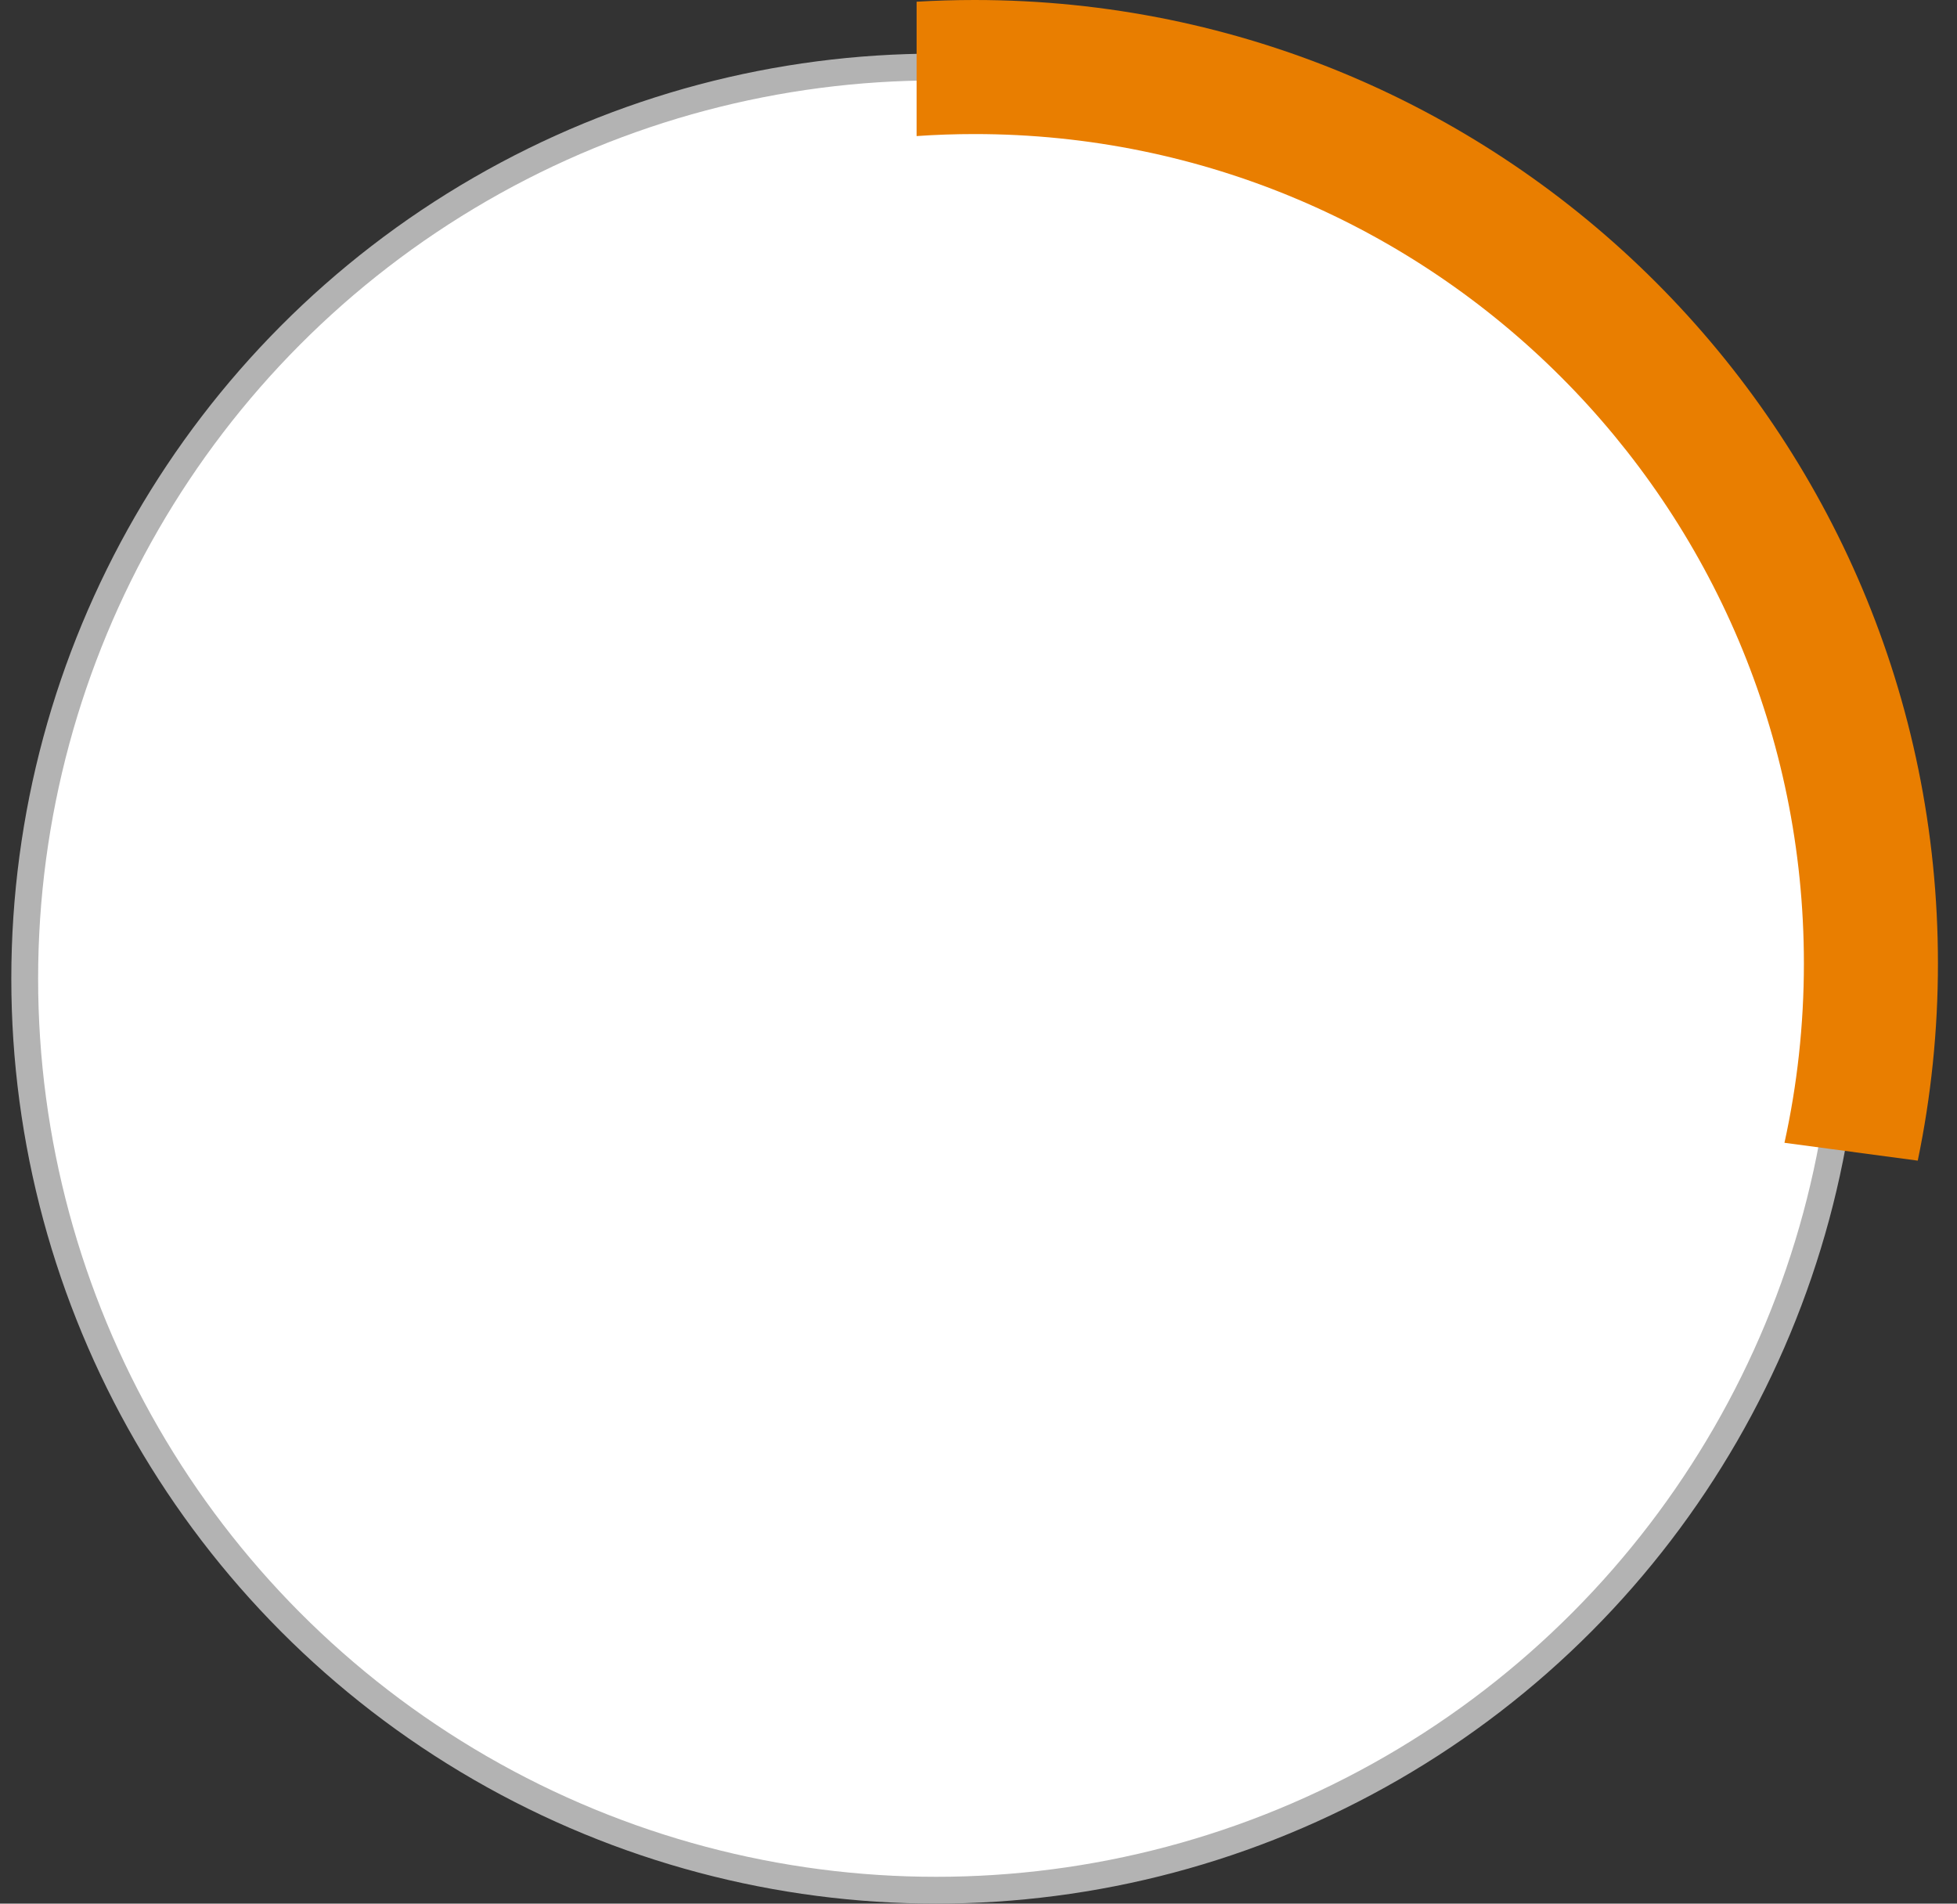
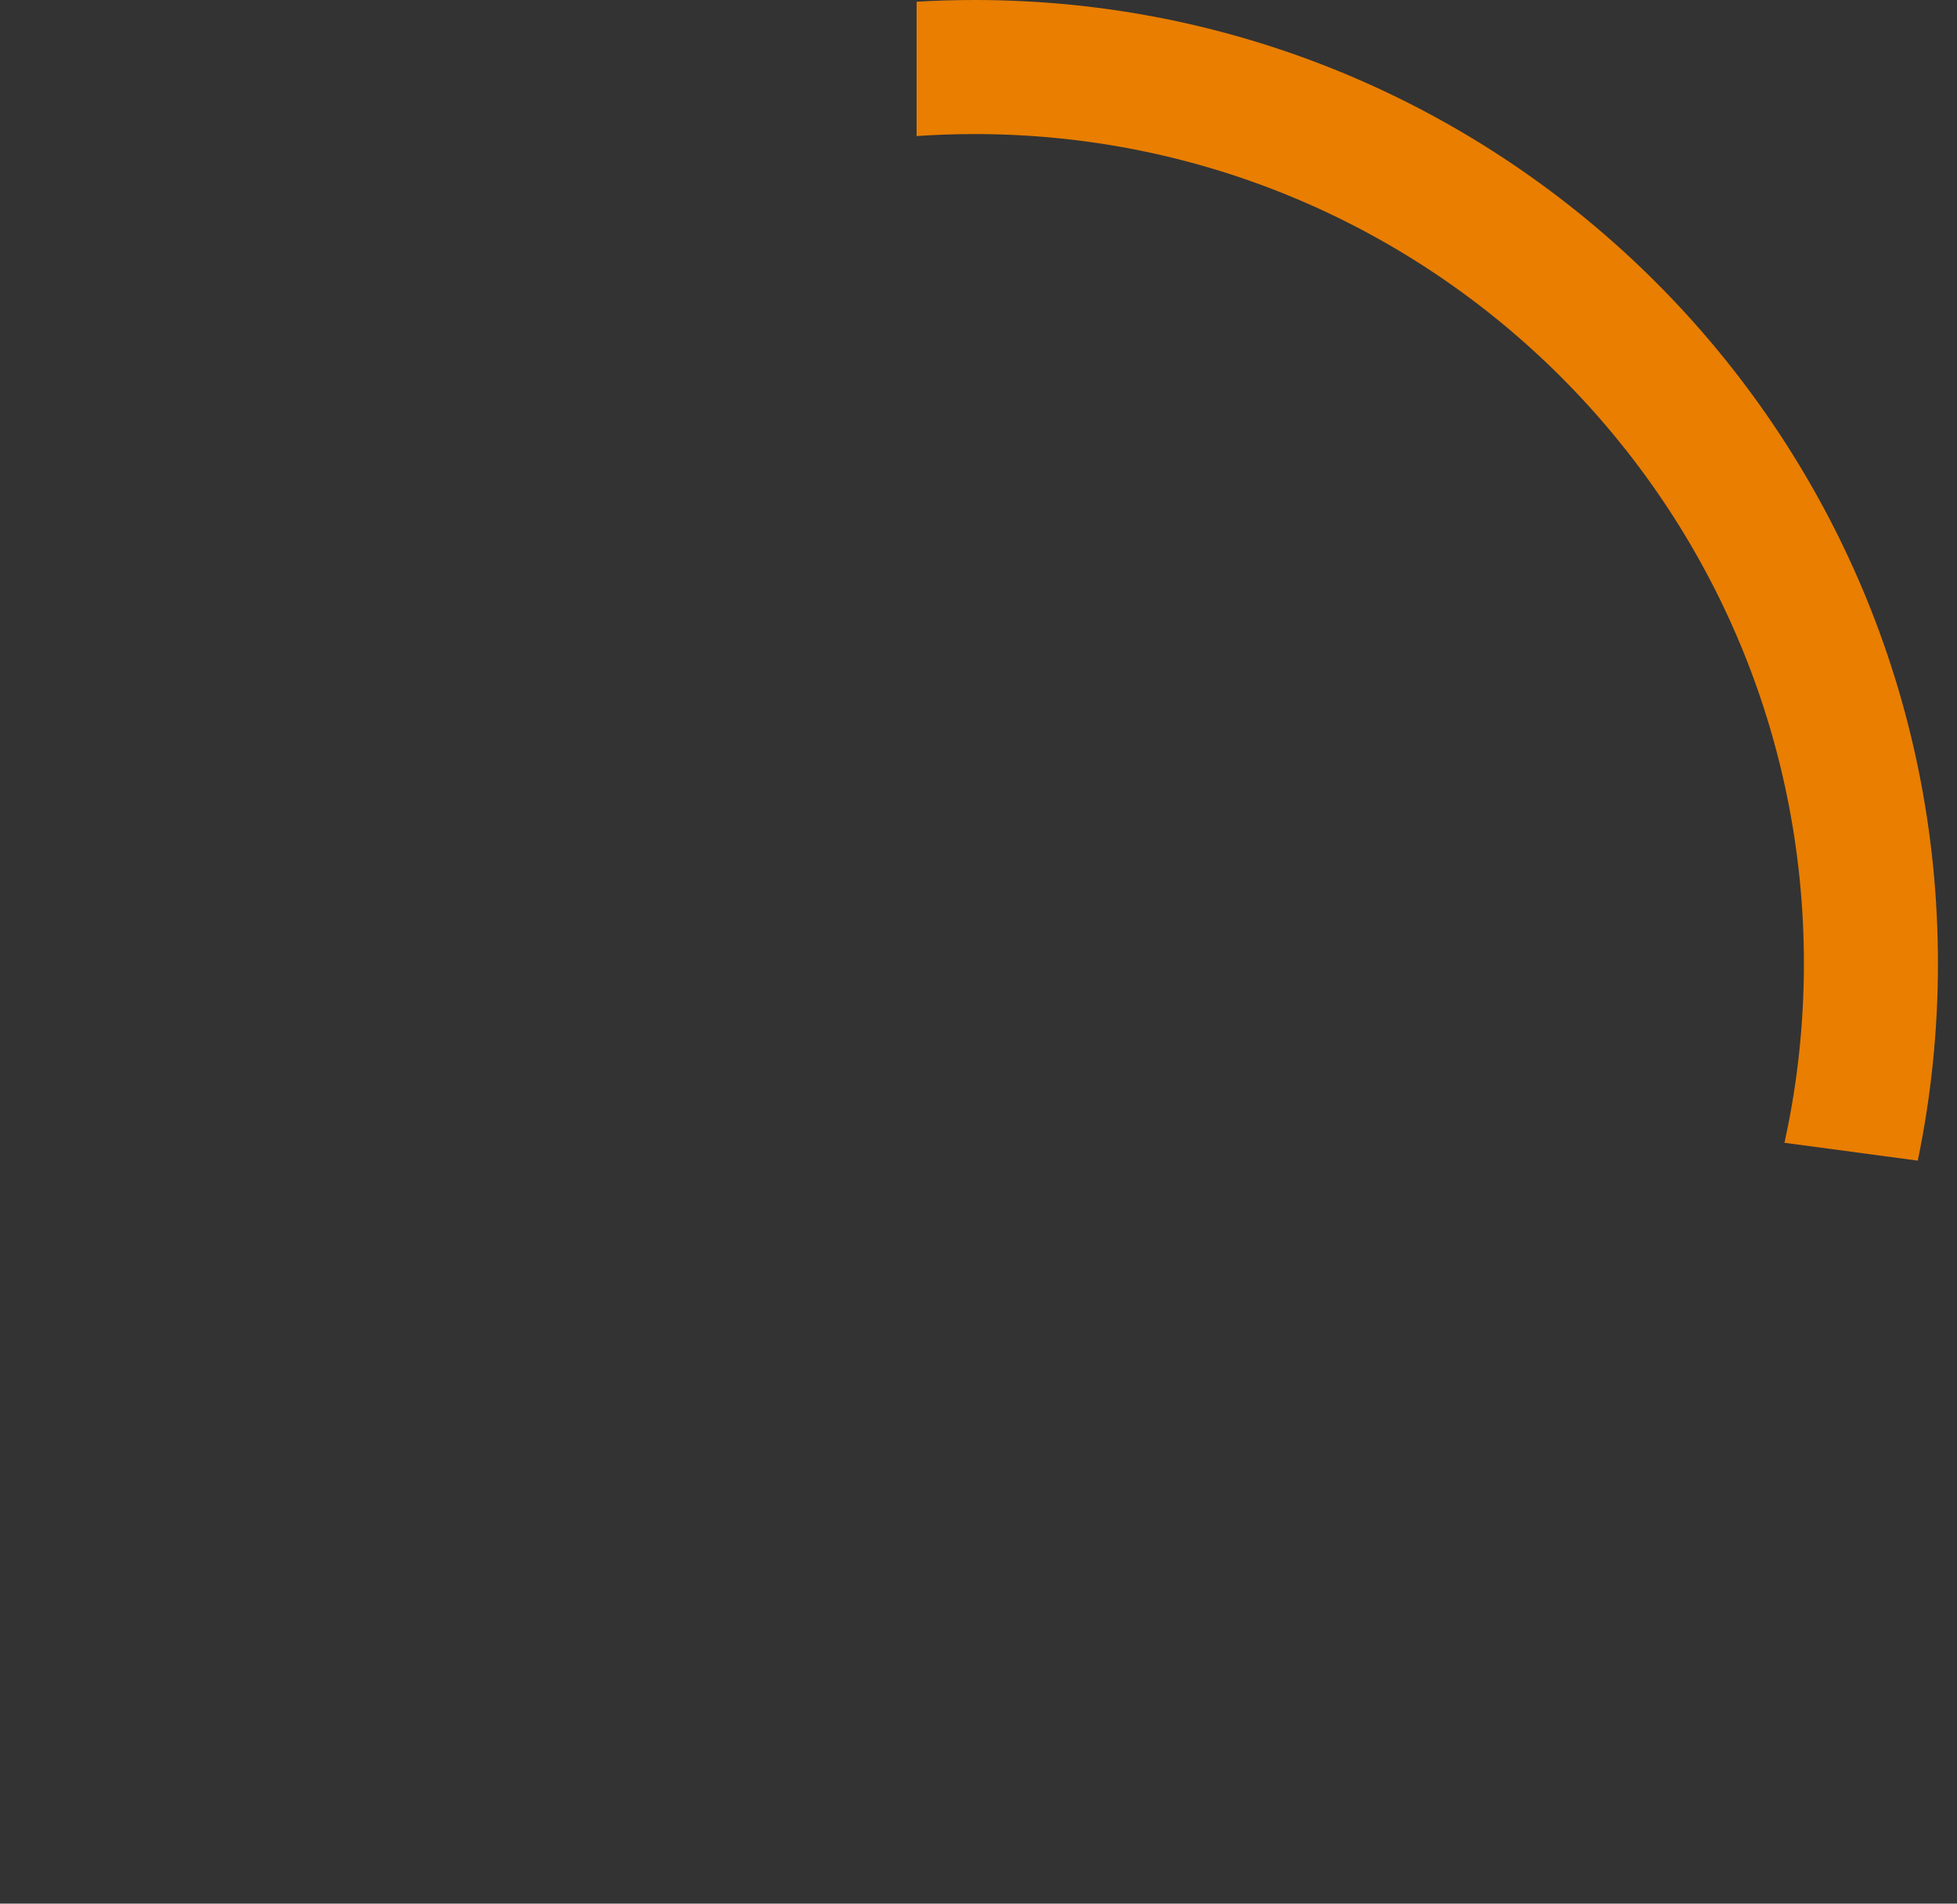
<svg xmlns="http://www.w3.org/2000/svg" width="73" height="71" viewBox="0 0 73 71" fill="none">
  <rect x="0" y="0" width="73" height="71" fill="#333333" stroke="none" />
-   <circle cx="34.922" cy="36.5" r="34" fill="white" stroke="#B3B3B3" />
  <path fill-rule="evenodd" clip-rule="evenodd" d="M71.536 43.289C72.03 40.914 72.289 38.454 72.289 35.933C72.289 16.088 56.202 0 36.356 0C35.629 0 34.908 0.022 34.191 0.064V5.075C34.907 5.025 35.629 5 36.356 5C53.44 5 67.289 18.849 67.289 35.933C67.289 38.23 67.039 40.469 66.564 42.623L71.536 43.289Z" fill="#E97E00" />
</svg>